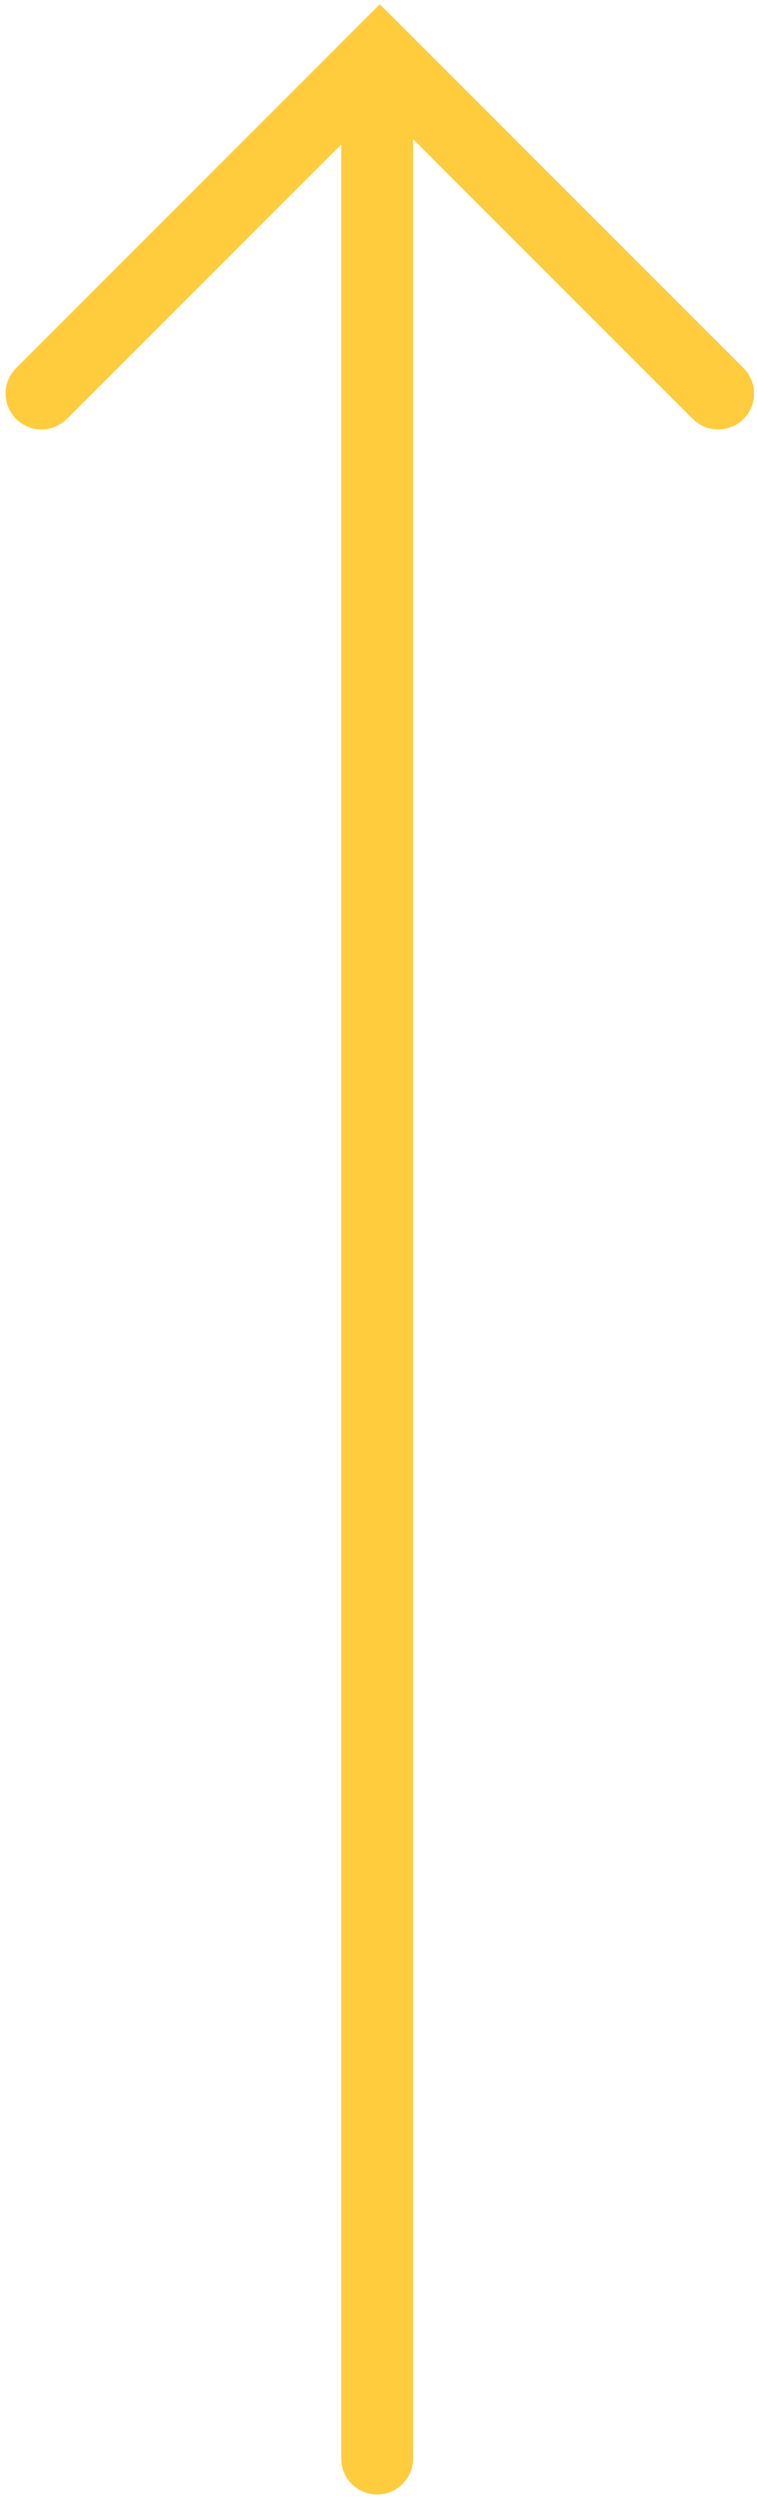
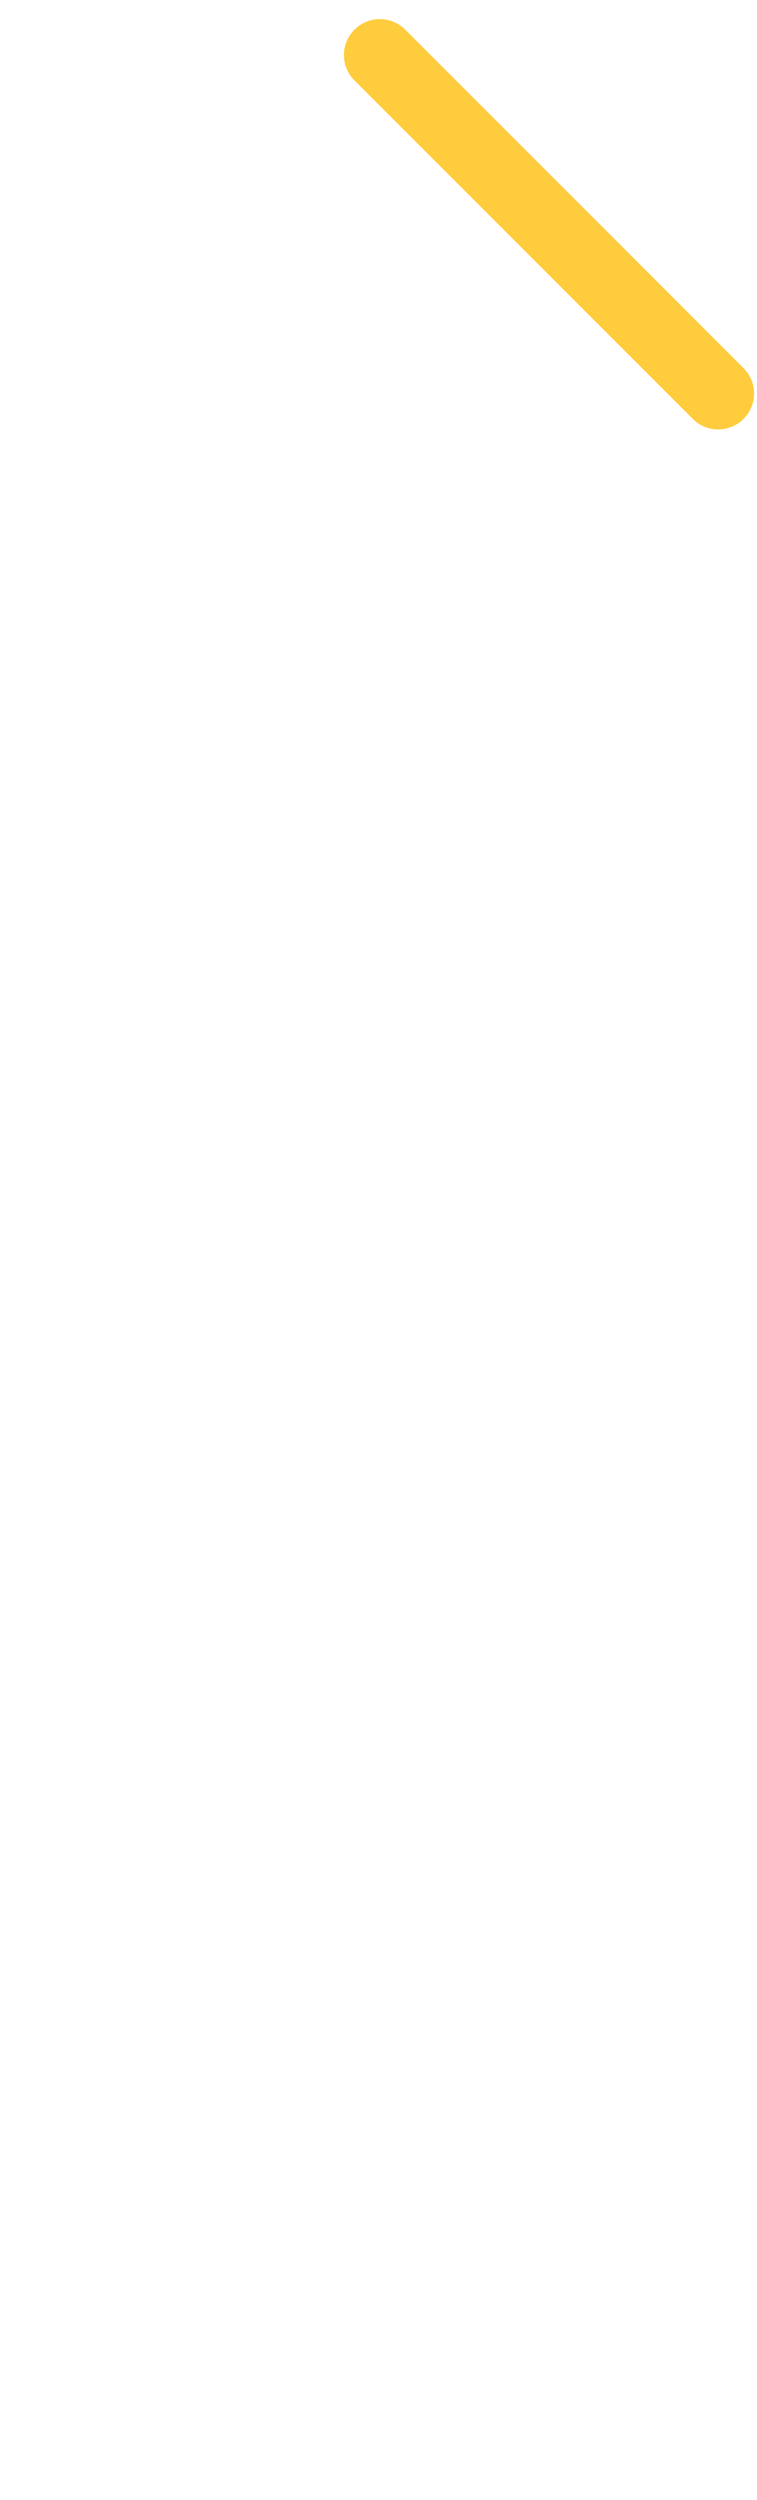
<svg xmlns="http://www.w3.org/2000/svg" width="73" height="241" viewBox="0 0 73 241" fill="none">
-   <path d="M36.368 236.996L36.368 7.861" stroke="#FFCC3D" stroke-width="6.926" stroke-linecap="round" />
-   <path d="M69.255 37.934L36.628 5.306L4 37.934" stroke="#FFCC3D" stroke-width="6.926" stroke-linecap="round" />
+   <path d="M69.255 37.934L36.628 5.306" stroke="#FFCC3D" stroke-width="6.926" stroke-linecap="round" />
</svg>